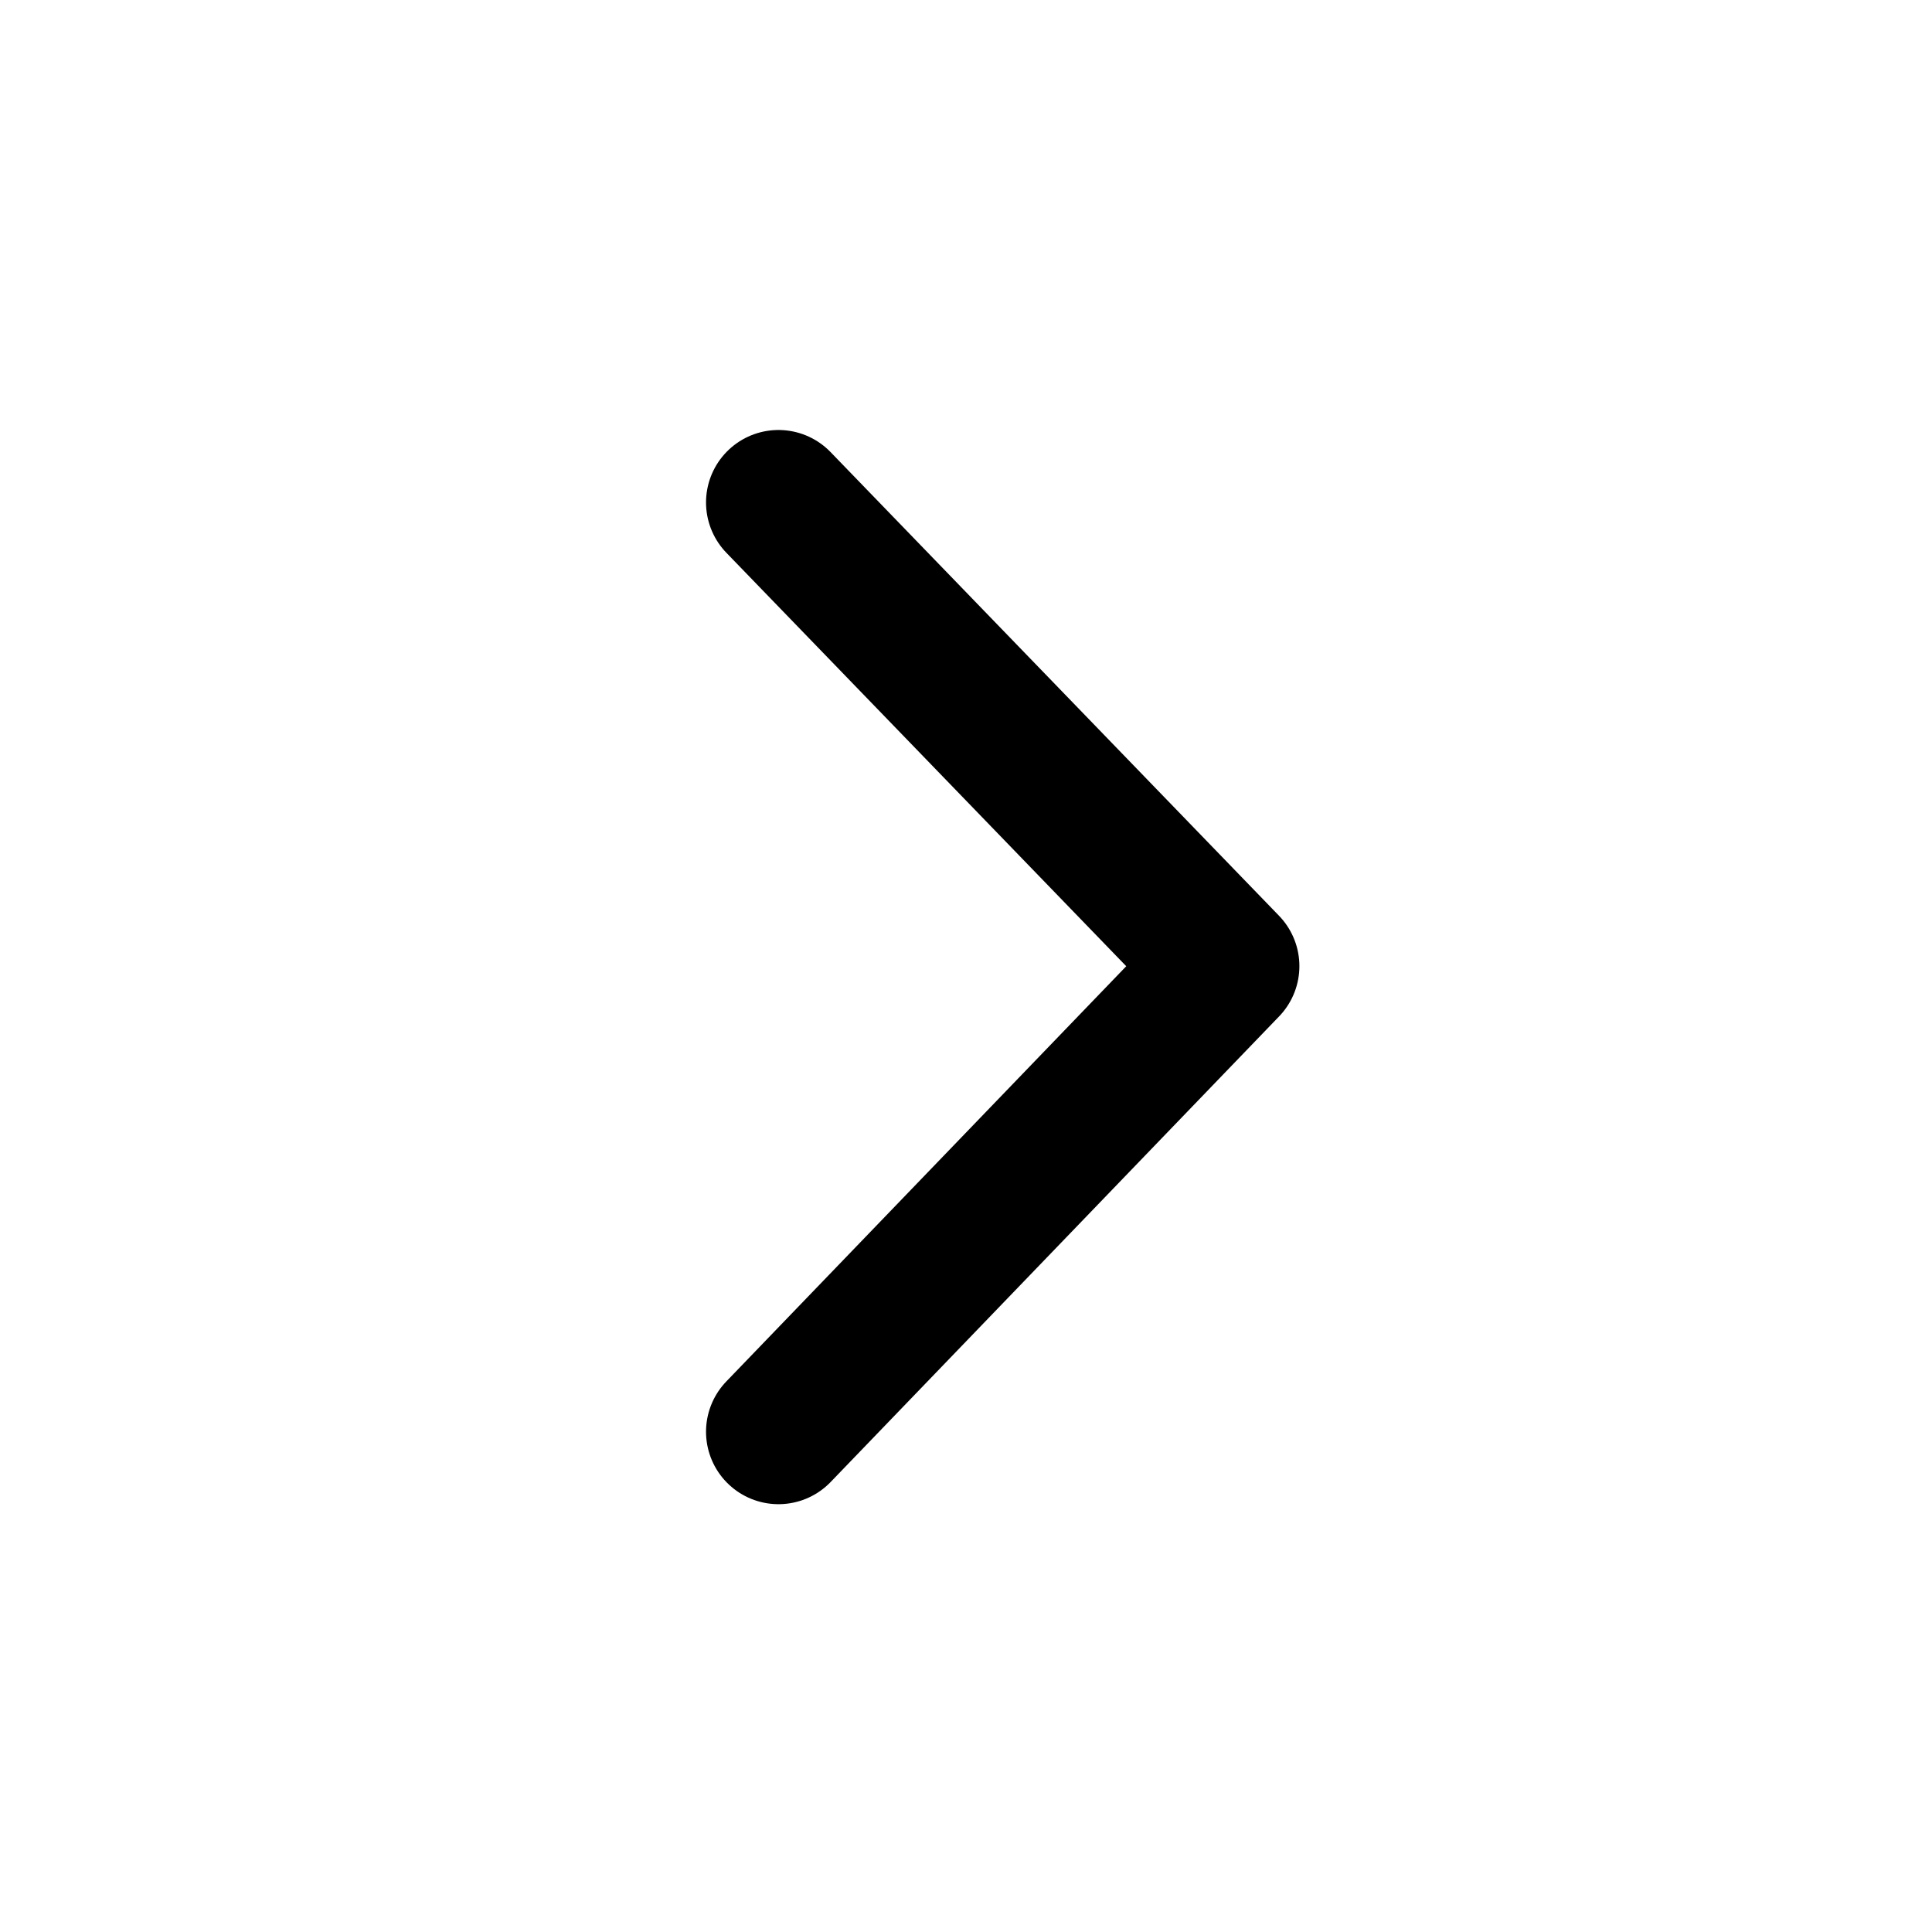
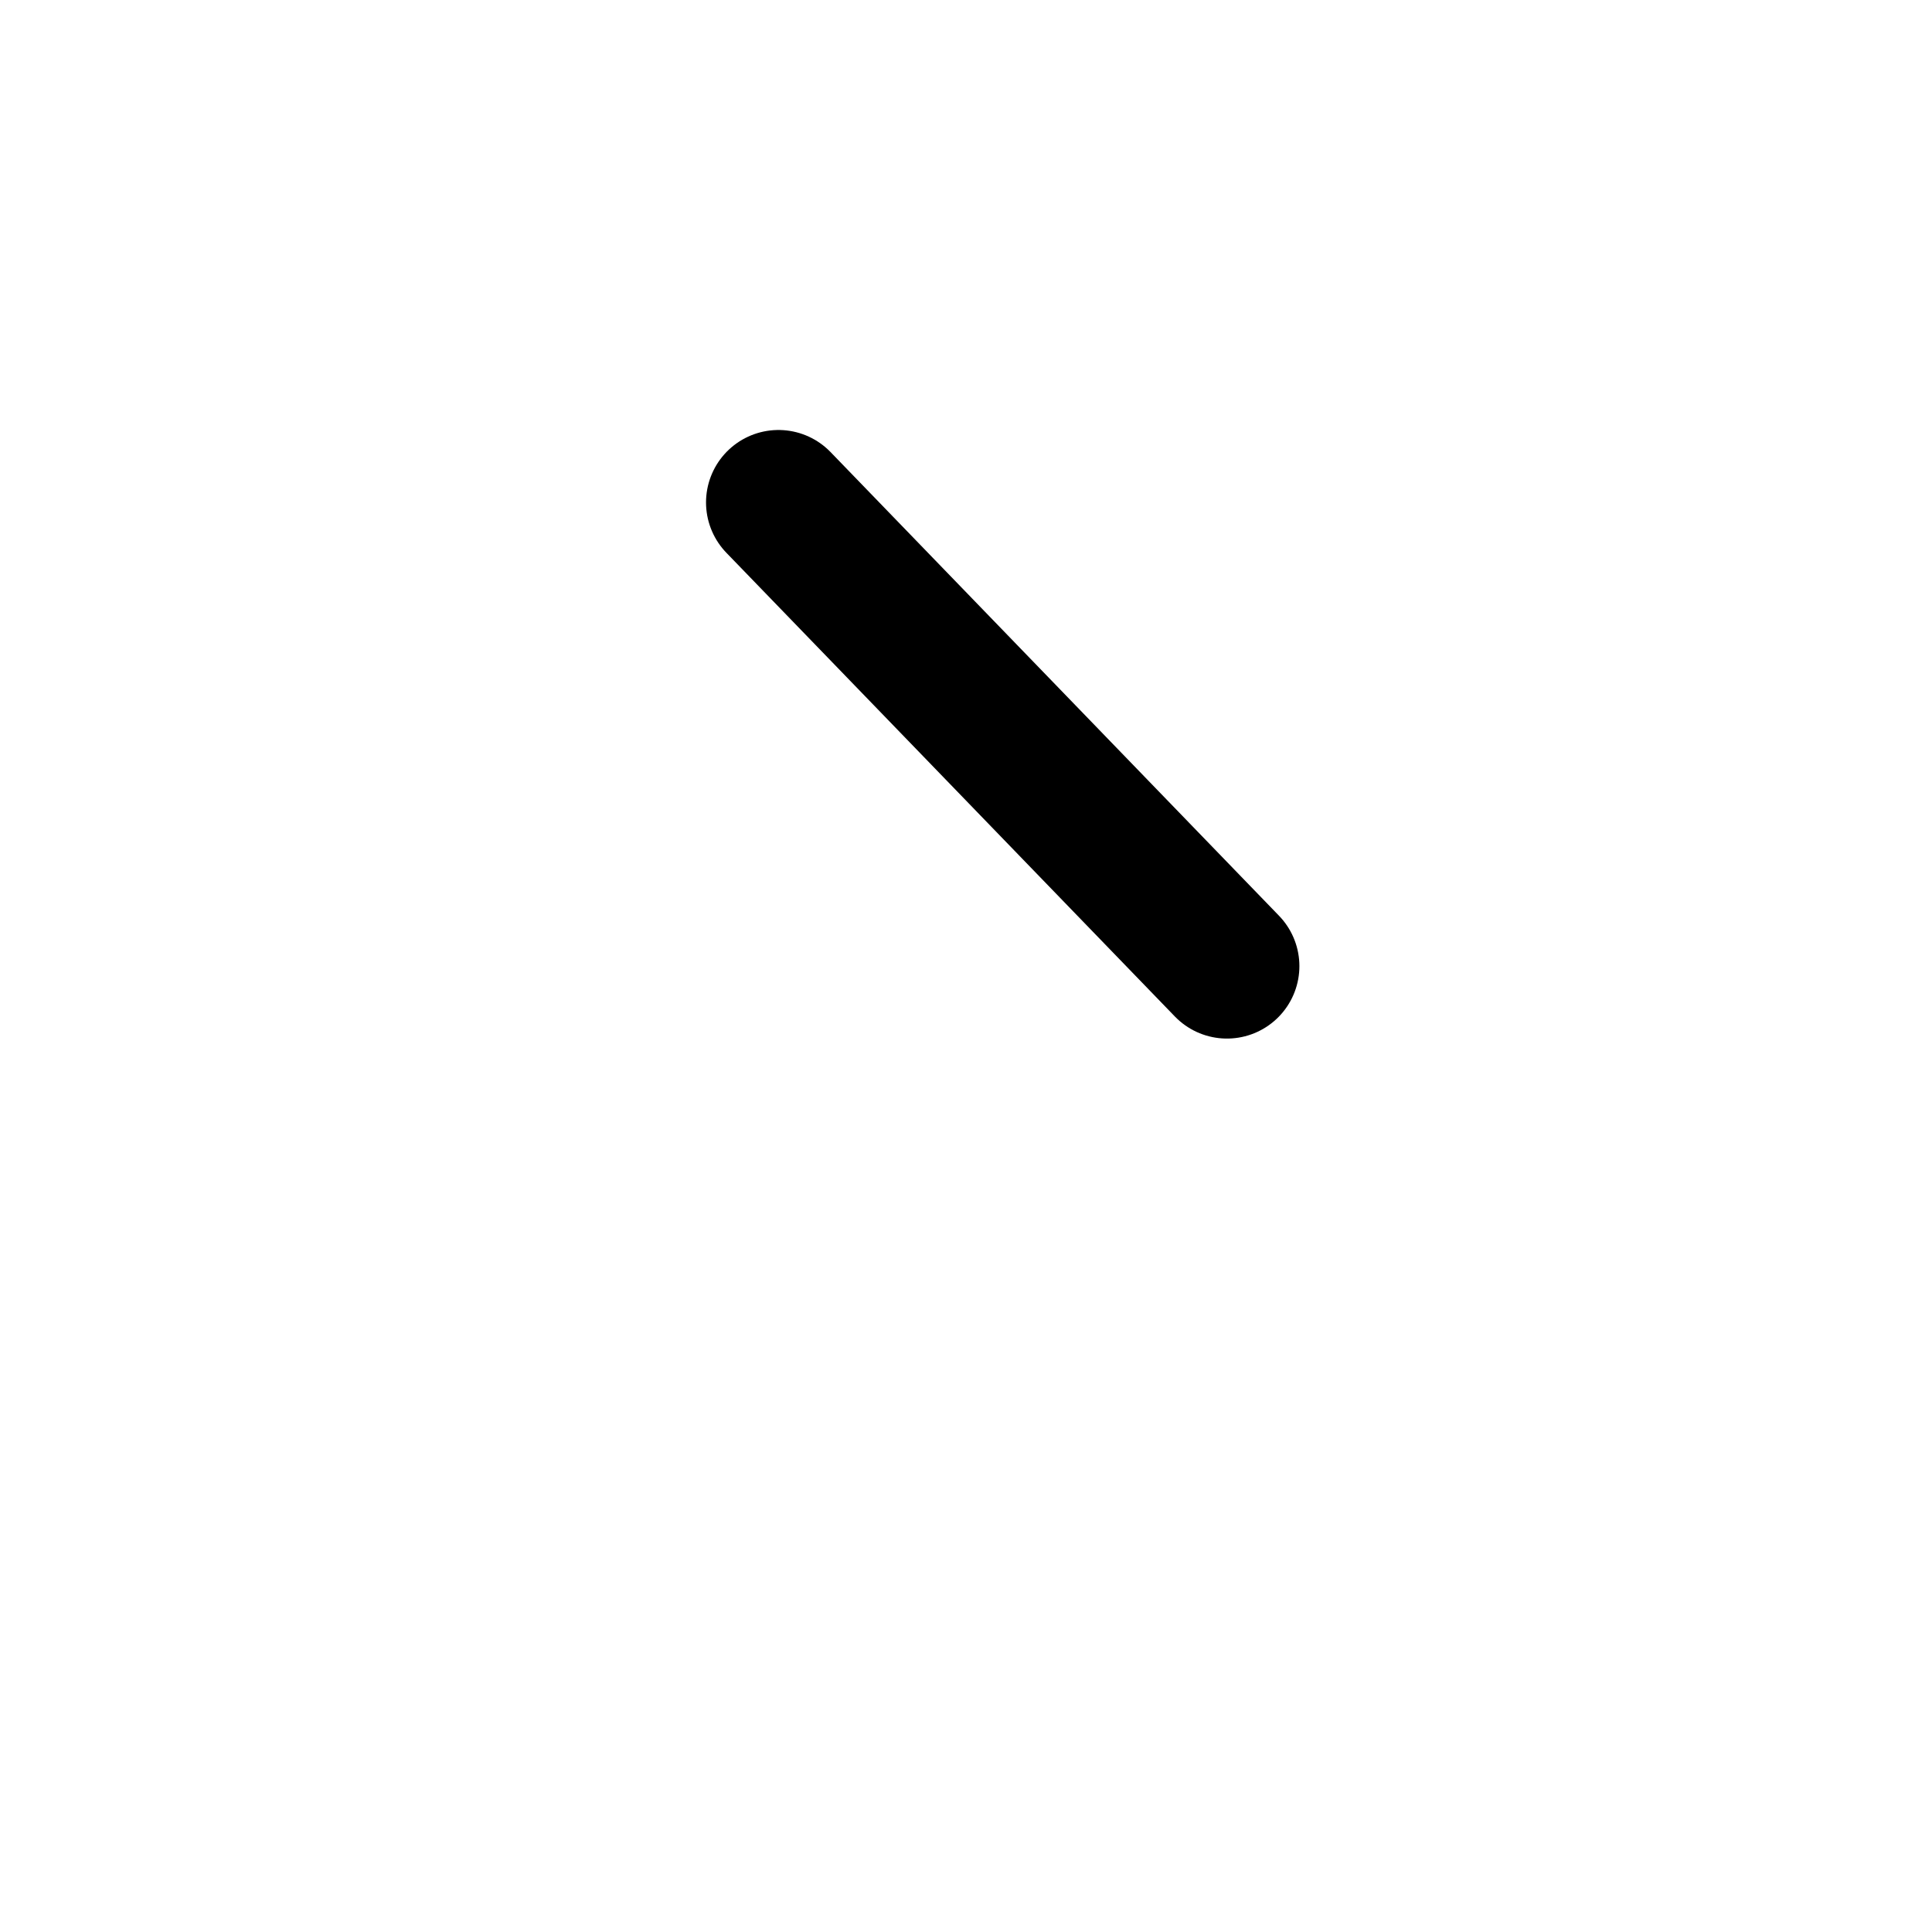
<svg xmlns="http://www.w3.org/2000/svg" width="16" height="16" viewBox="0 0 16 16" fill="none">
-   <path d="M6.447 4.161L10.161 8.001L6.447 11.857" stroke="black" stroke-width="1.2" stroke-linecap="round" stroke-linejoin="round" />
+   <path d="M6.447 4.161L10.161 8.001" stroke="black" stroke-width="1.2" stroke-linecap="round" stroke-linejoin="round" />
</svg>